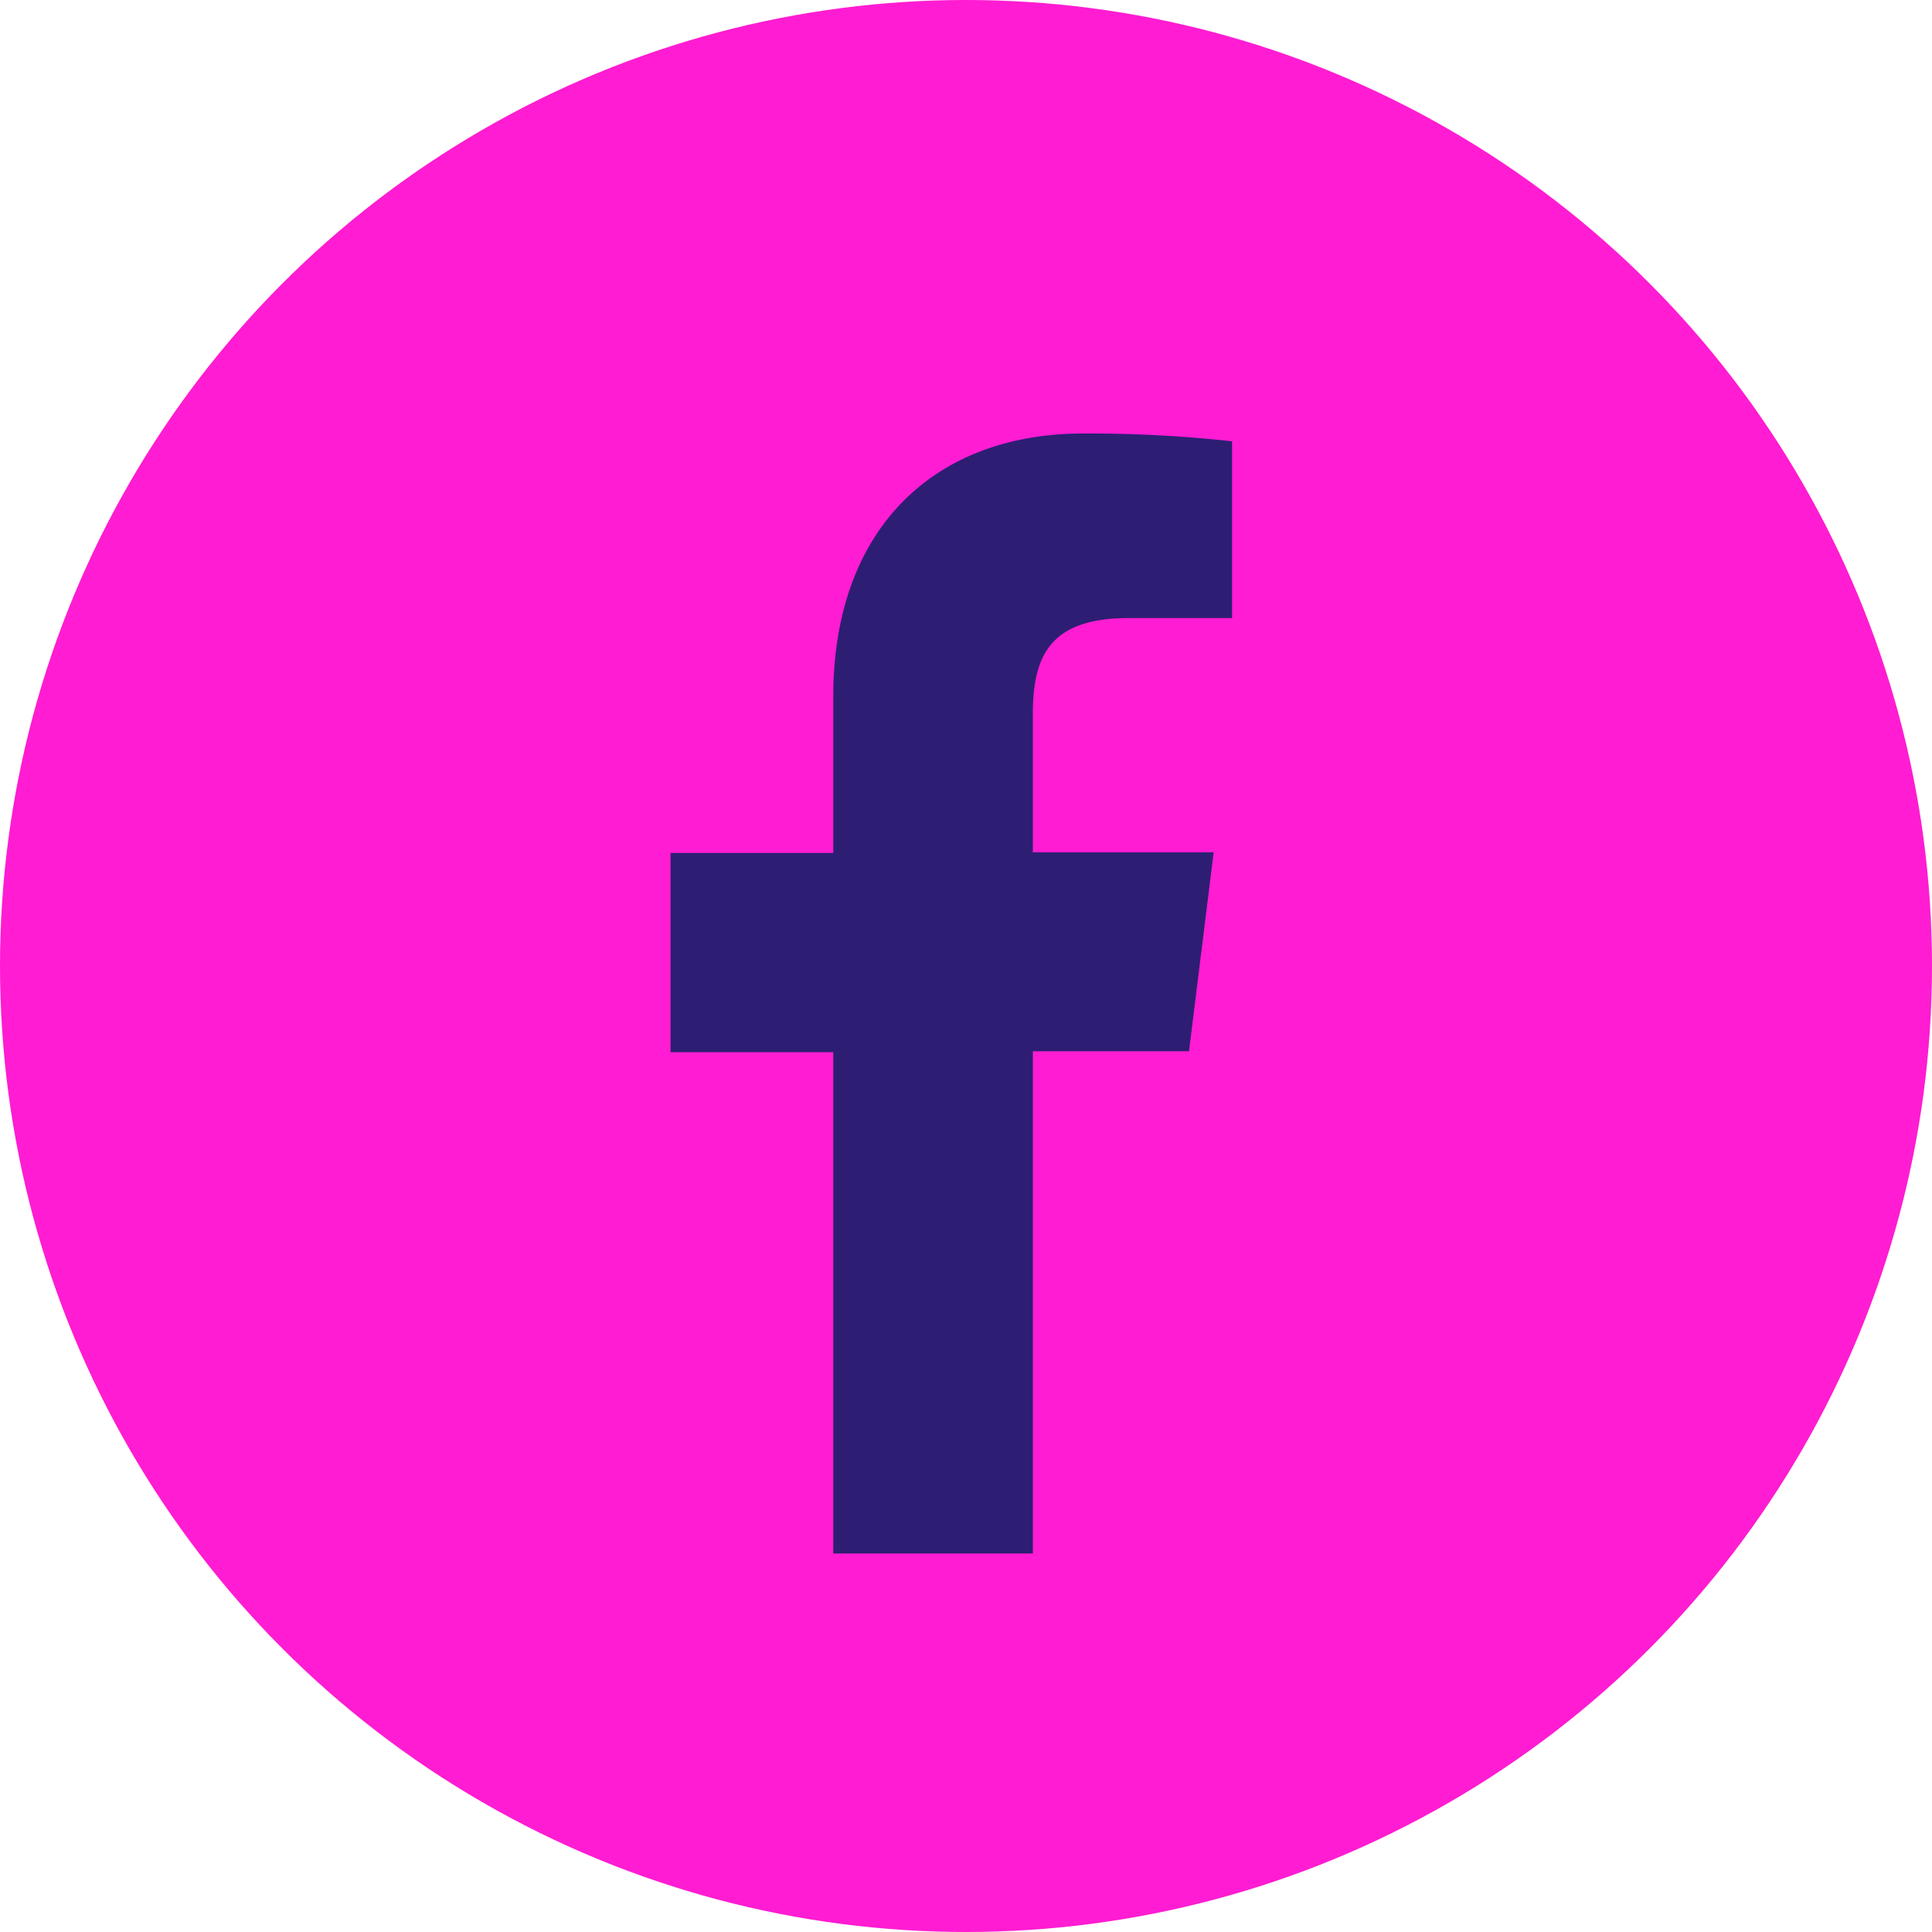
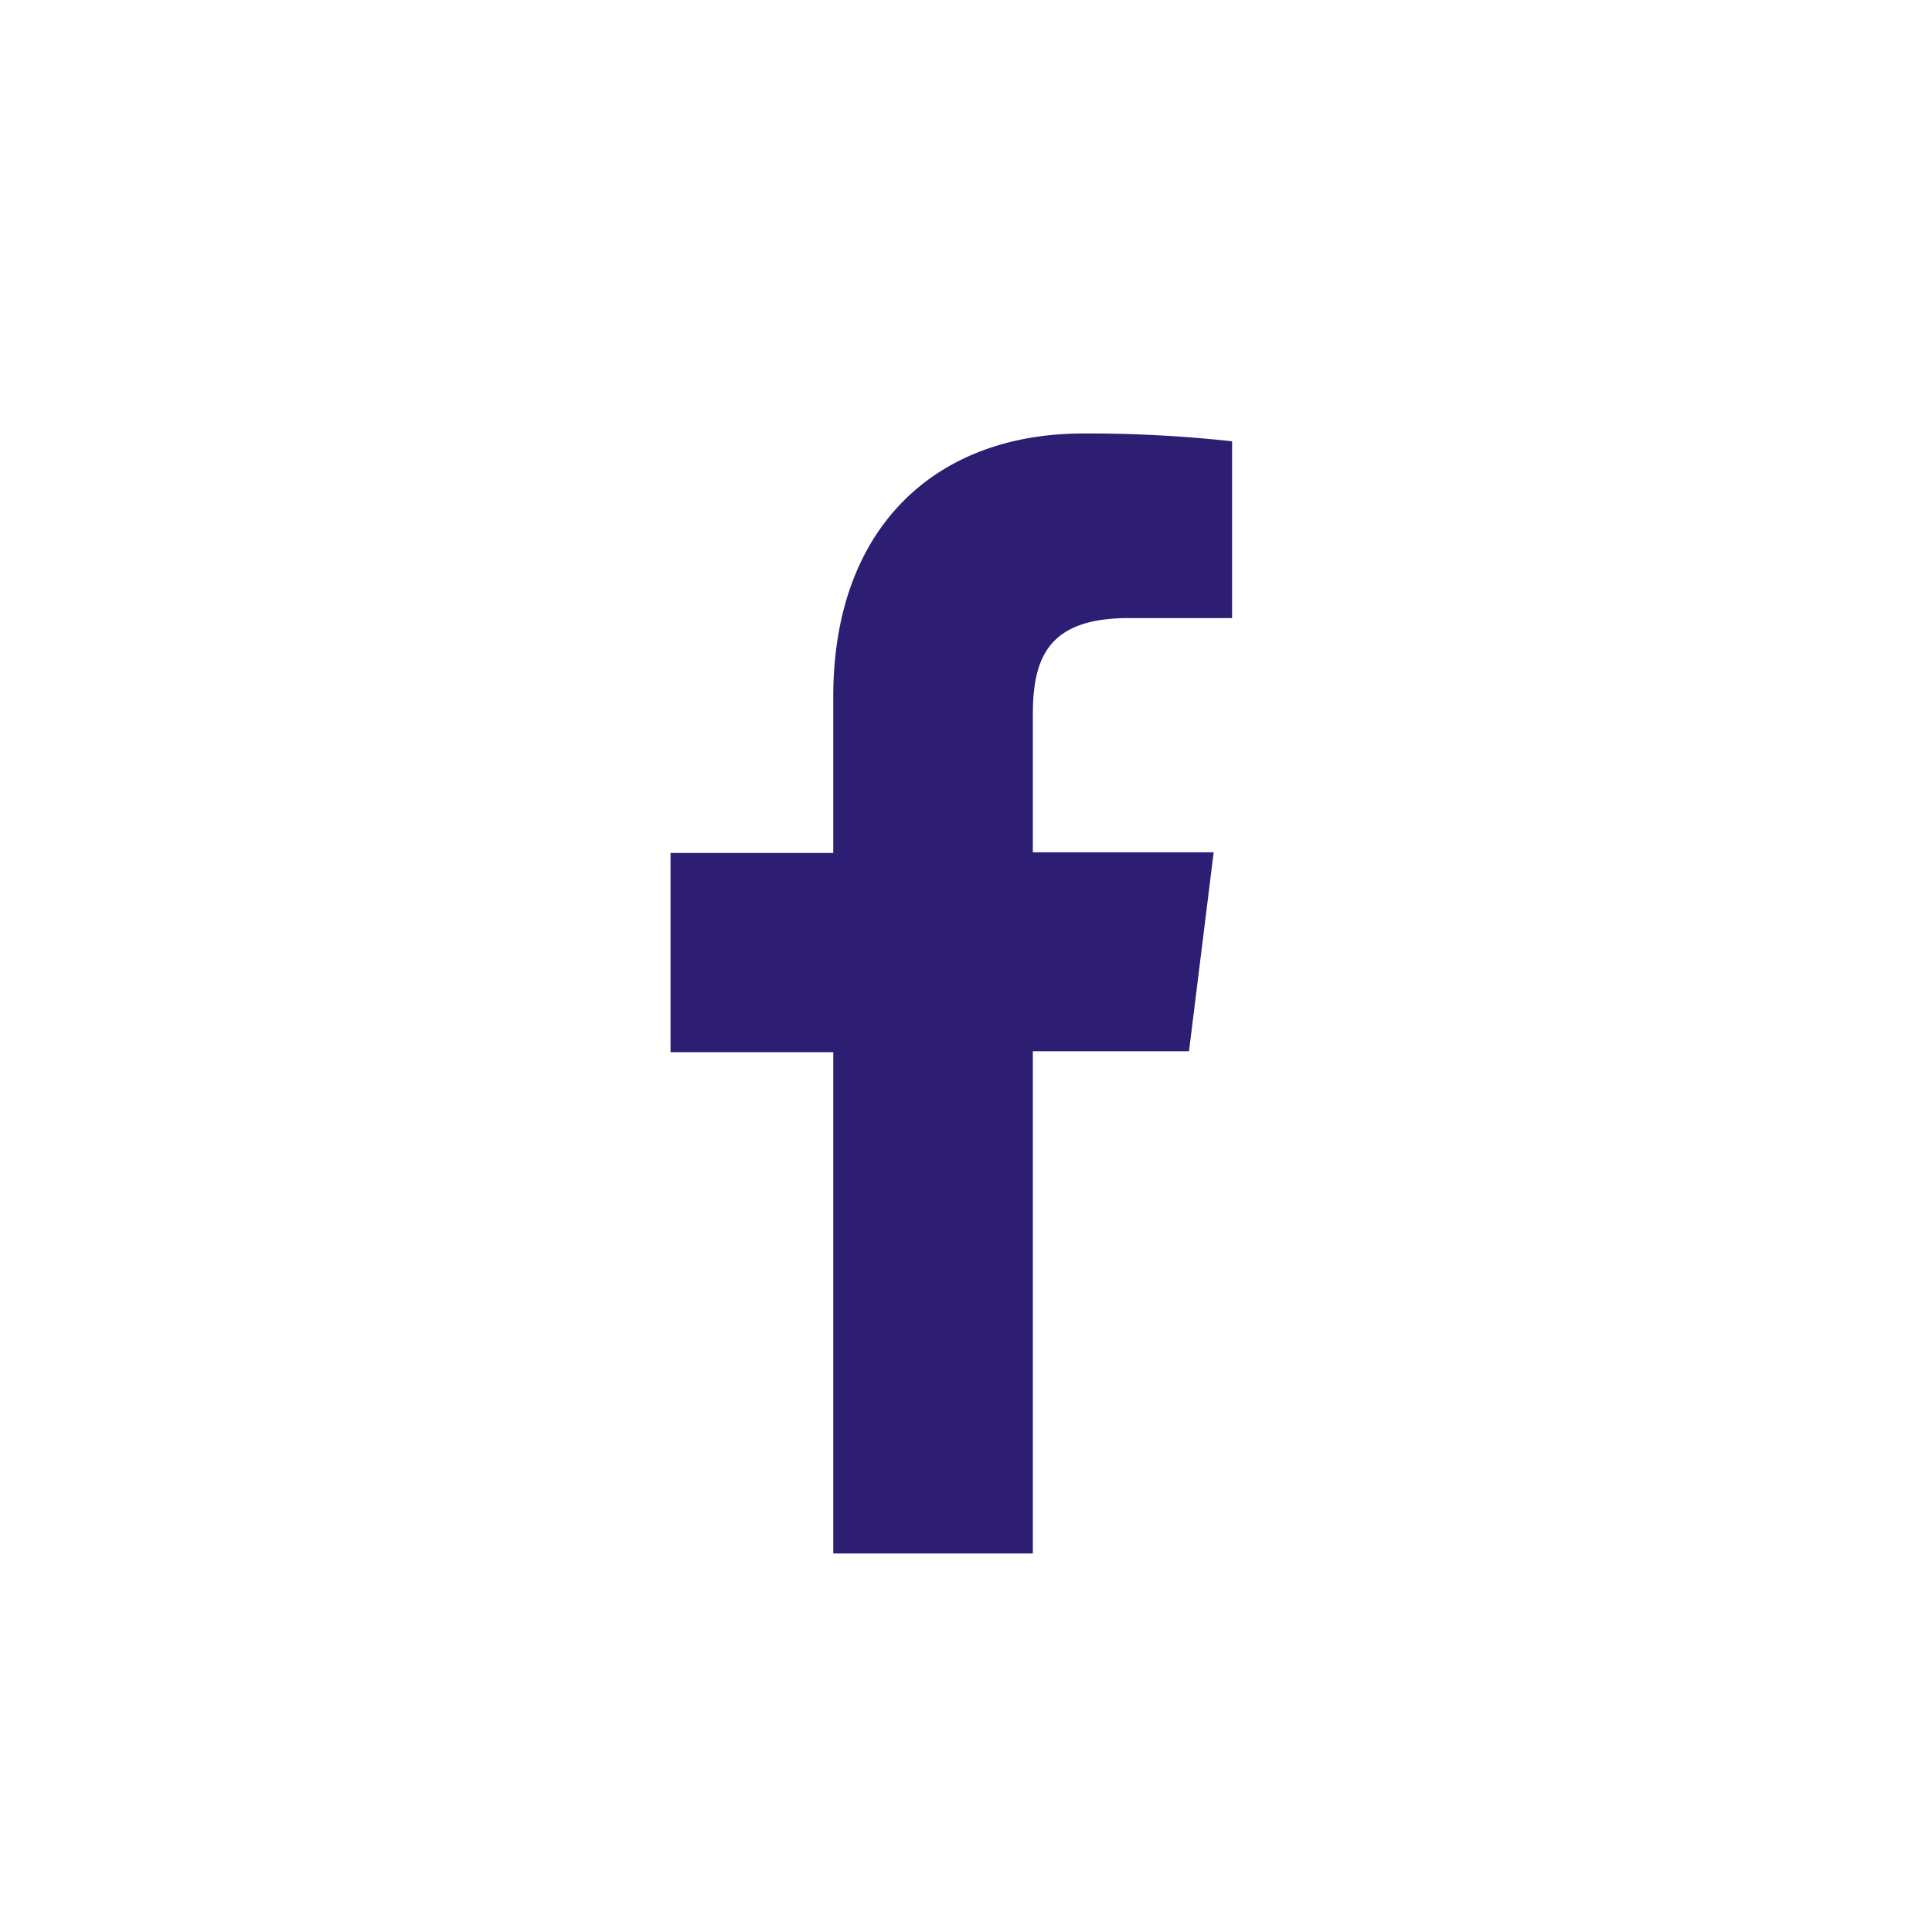
<svg xmlns="http://www.w3.org/2000/svg" width="61.86" height="61.86" viewBox="0 0 61.86 61.86">
-   <circle cx="30.93" cy="30.93" r="30.93" fill="#ff1cd2" />
-   <path d="M1660.76,909.66H1664V904a41.9,41.9,0,0,0-4.77-.25c-4.72,0-8,3-8,8.43v5h-5.21v6.38h5.21v16.05h6.39V923.53h5l.79-6.37h-5.79v-4.4c0-1.84.5-3.1,3.07-3.1Zm0,0" transform="translate(-1624.55 -889.87)" fill="#2d1e73" />
+   <path d="M1660.76,909.66H1664V904a41.9,41.9,0,0,0-4.77-.25c-4.72,0-8,3-8,8.43v5h-5.21v6.38h5.21v16.05h6.39V923.53h5l.79-6.37h-5.79v-4.4c0-1.84.5-3.1,3.07-3.1Z" transform="translate(-1624.55 -889.87)" fill="#2d1e73" />
</svg>